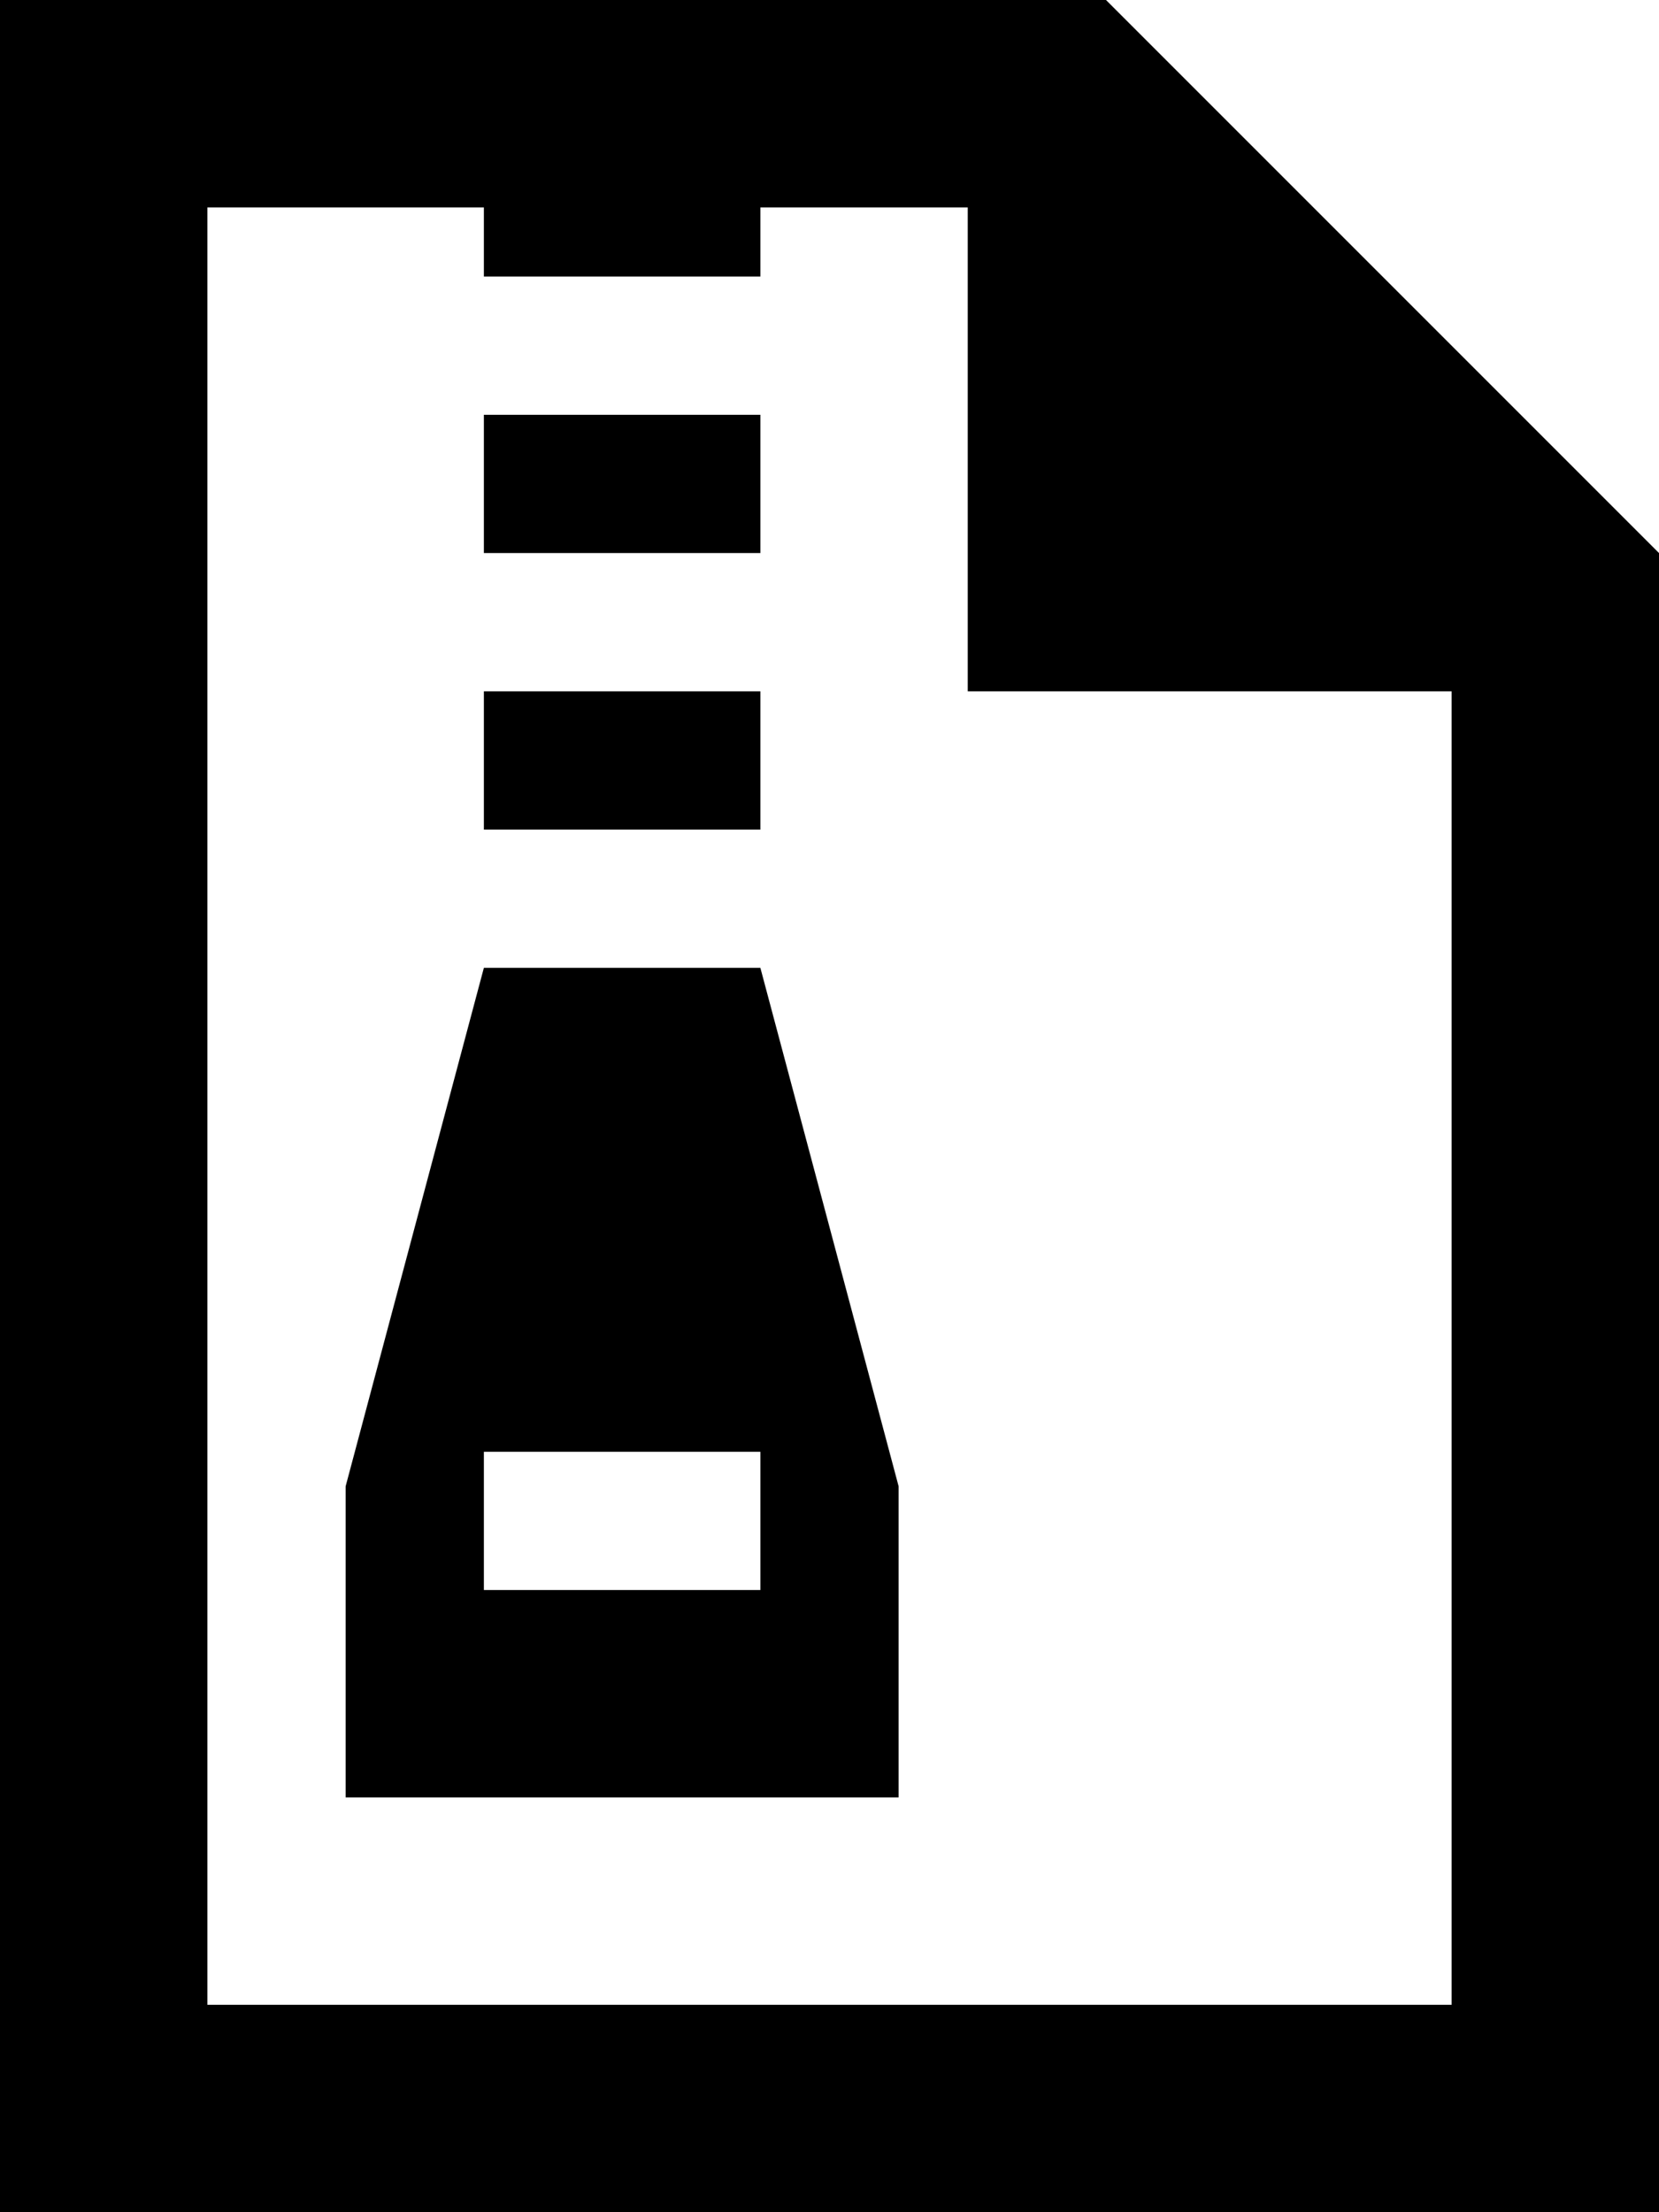
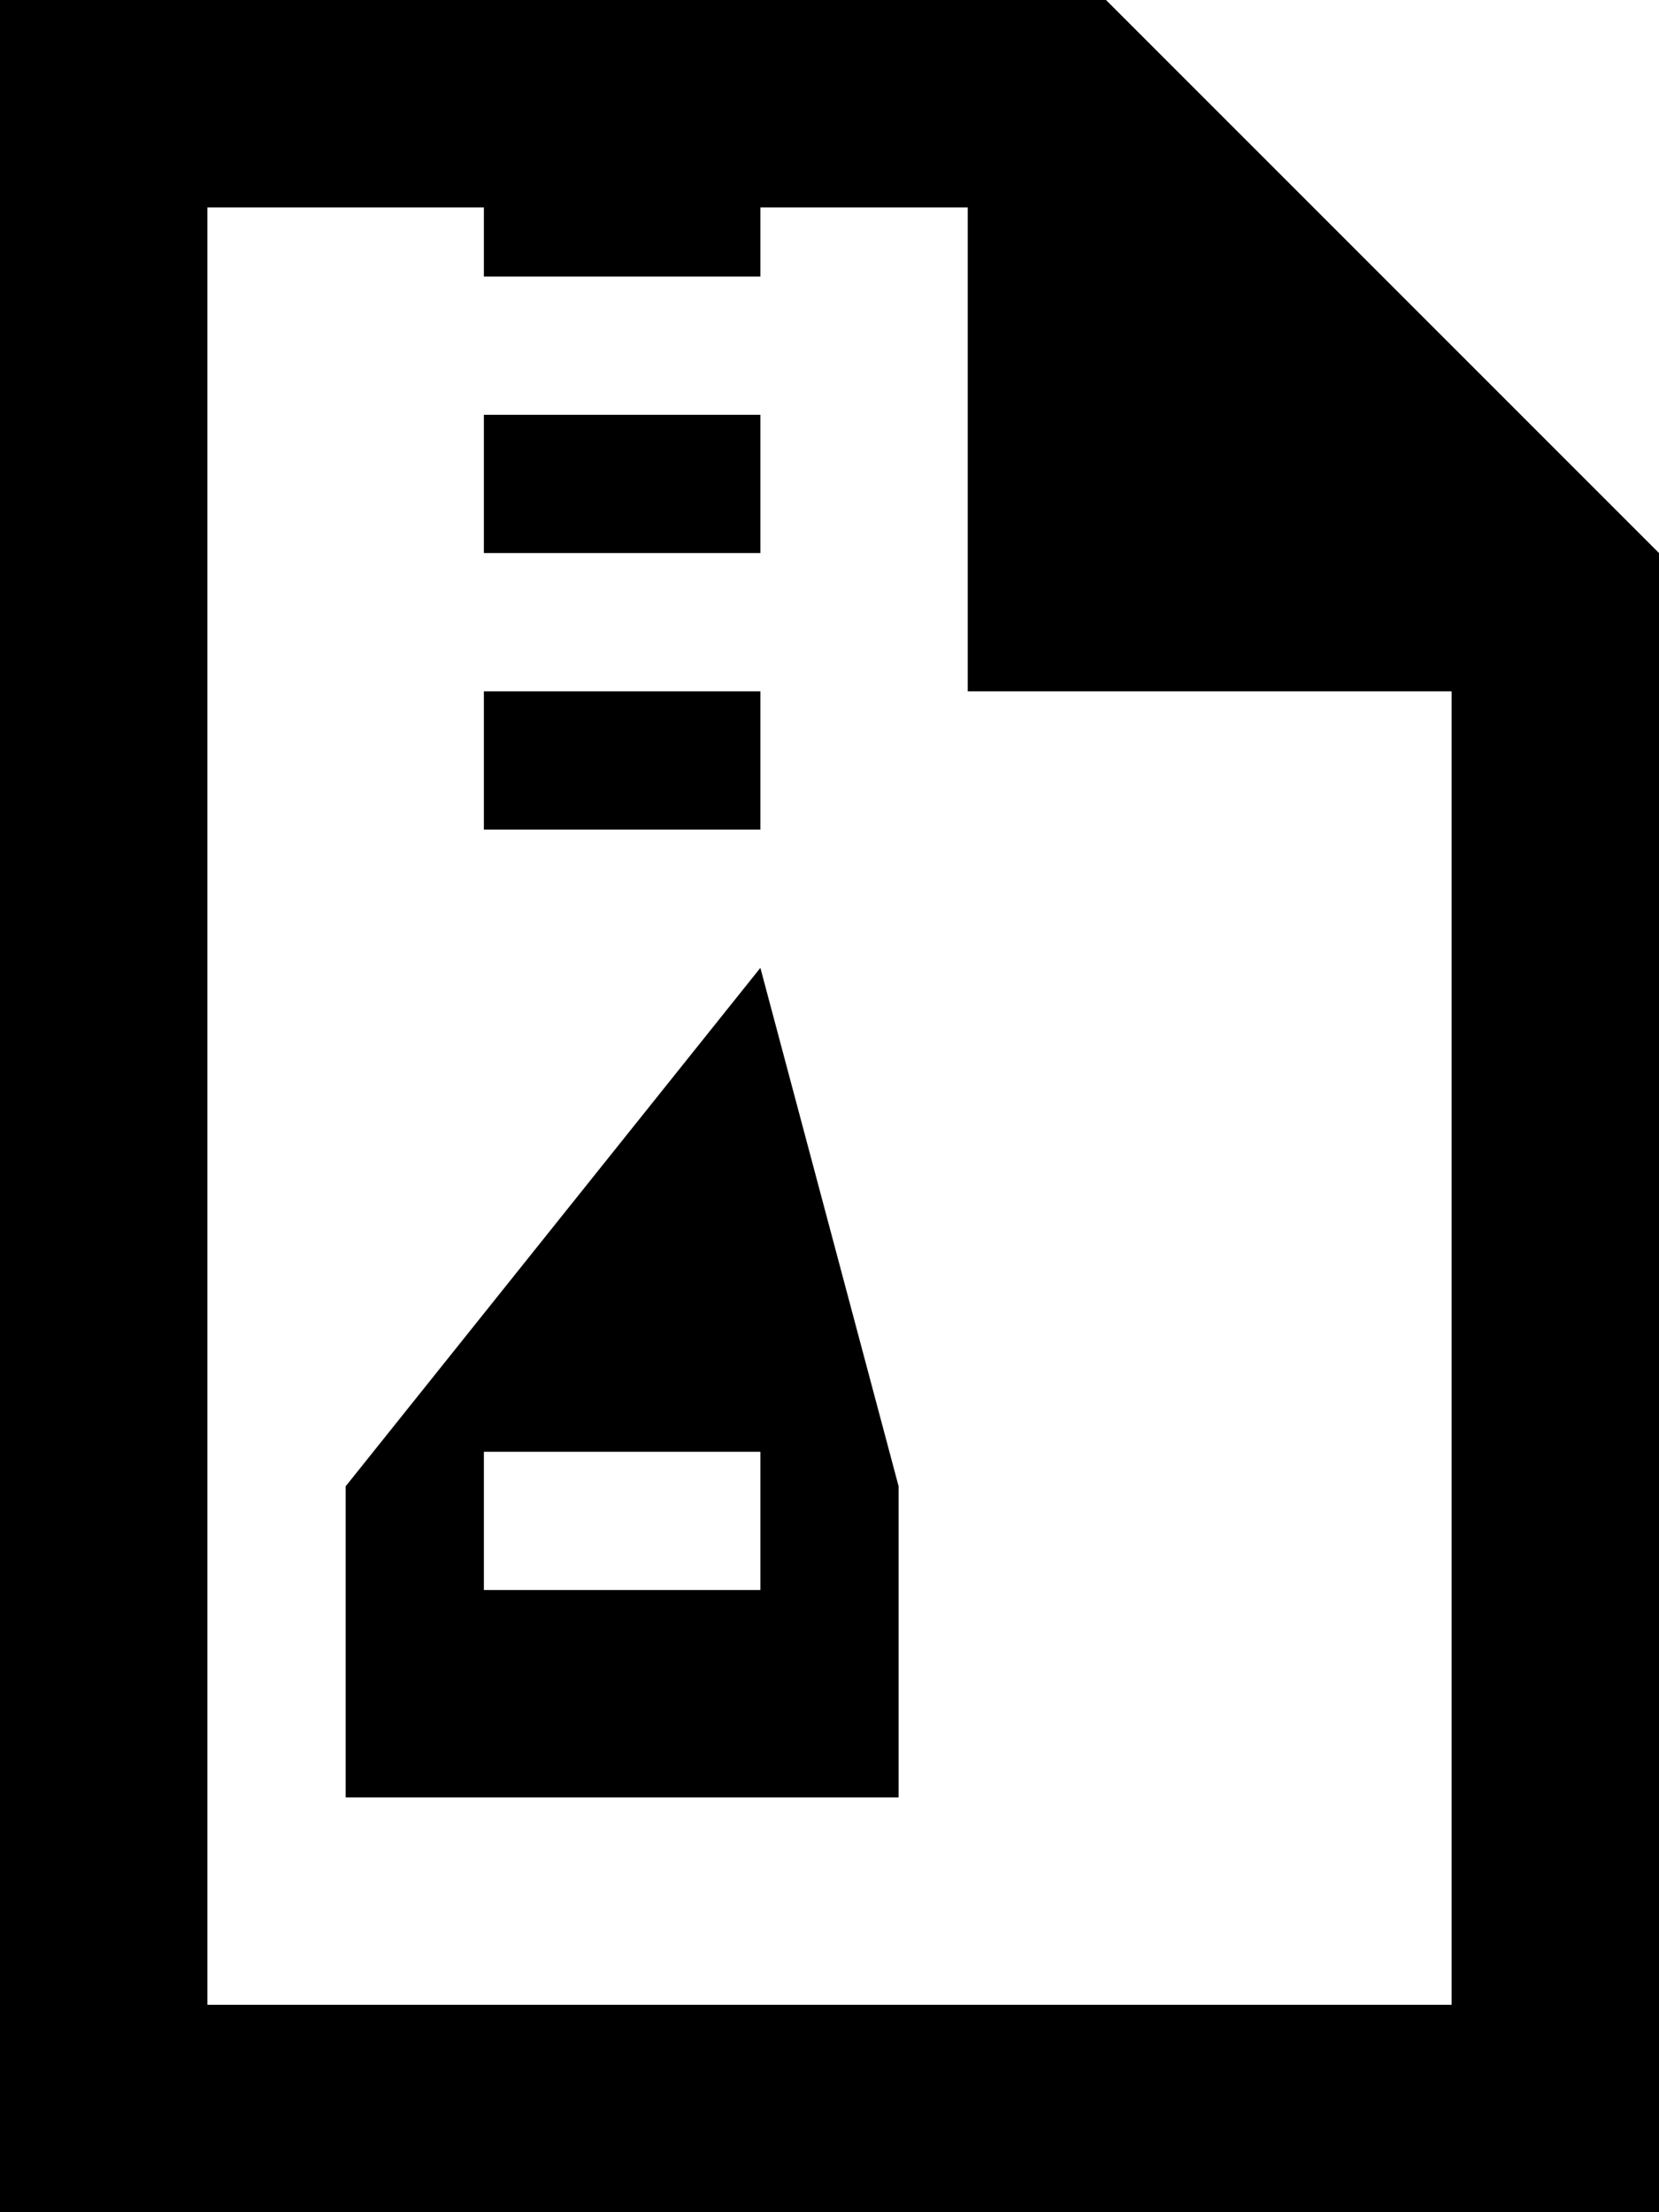
<svg xmlns="http://www.w3.org/2000/svg" viewBox="0 0 384 512">
-   <path d="M48 464V48h64V64h16 32 16V48h48V160H336V464H48zM256 0H48 0V48 464v48H48 336h48V464 128L256 0zM112 96v32h16 32 16V96H160 128 112zm0 64v32h16 32 16V160H160 128 112zM80 416H208V344L176 224H112L80 344v72zm48-80h32 16v32H160 128 112V336h16z" />
+   <path d="M48 464V48h64V64h16 32 16V48h48V160H336V464H48zM256 0H48 0V48 464v48H48 336h48V464 128L256 0zM112 96v32h16 32 16V96H160 128 112zm0 64v32h16 32 16V160H160 128 112zM80 416H208V344L176 224L80 344v72zm48-80h32 16v32H160 128 112V336h16z" />
</svg>